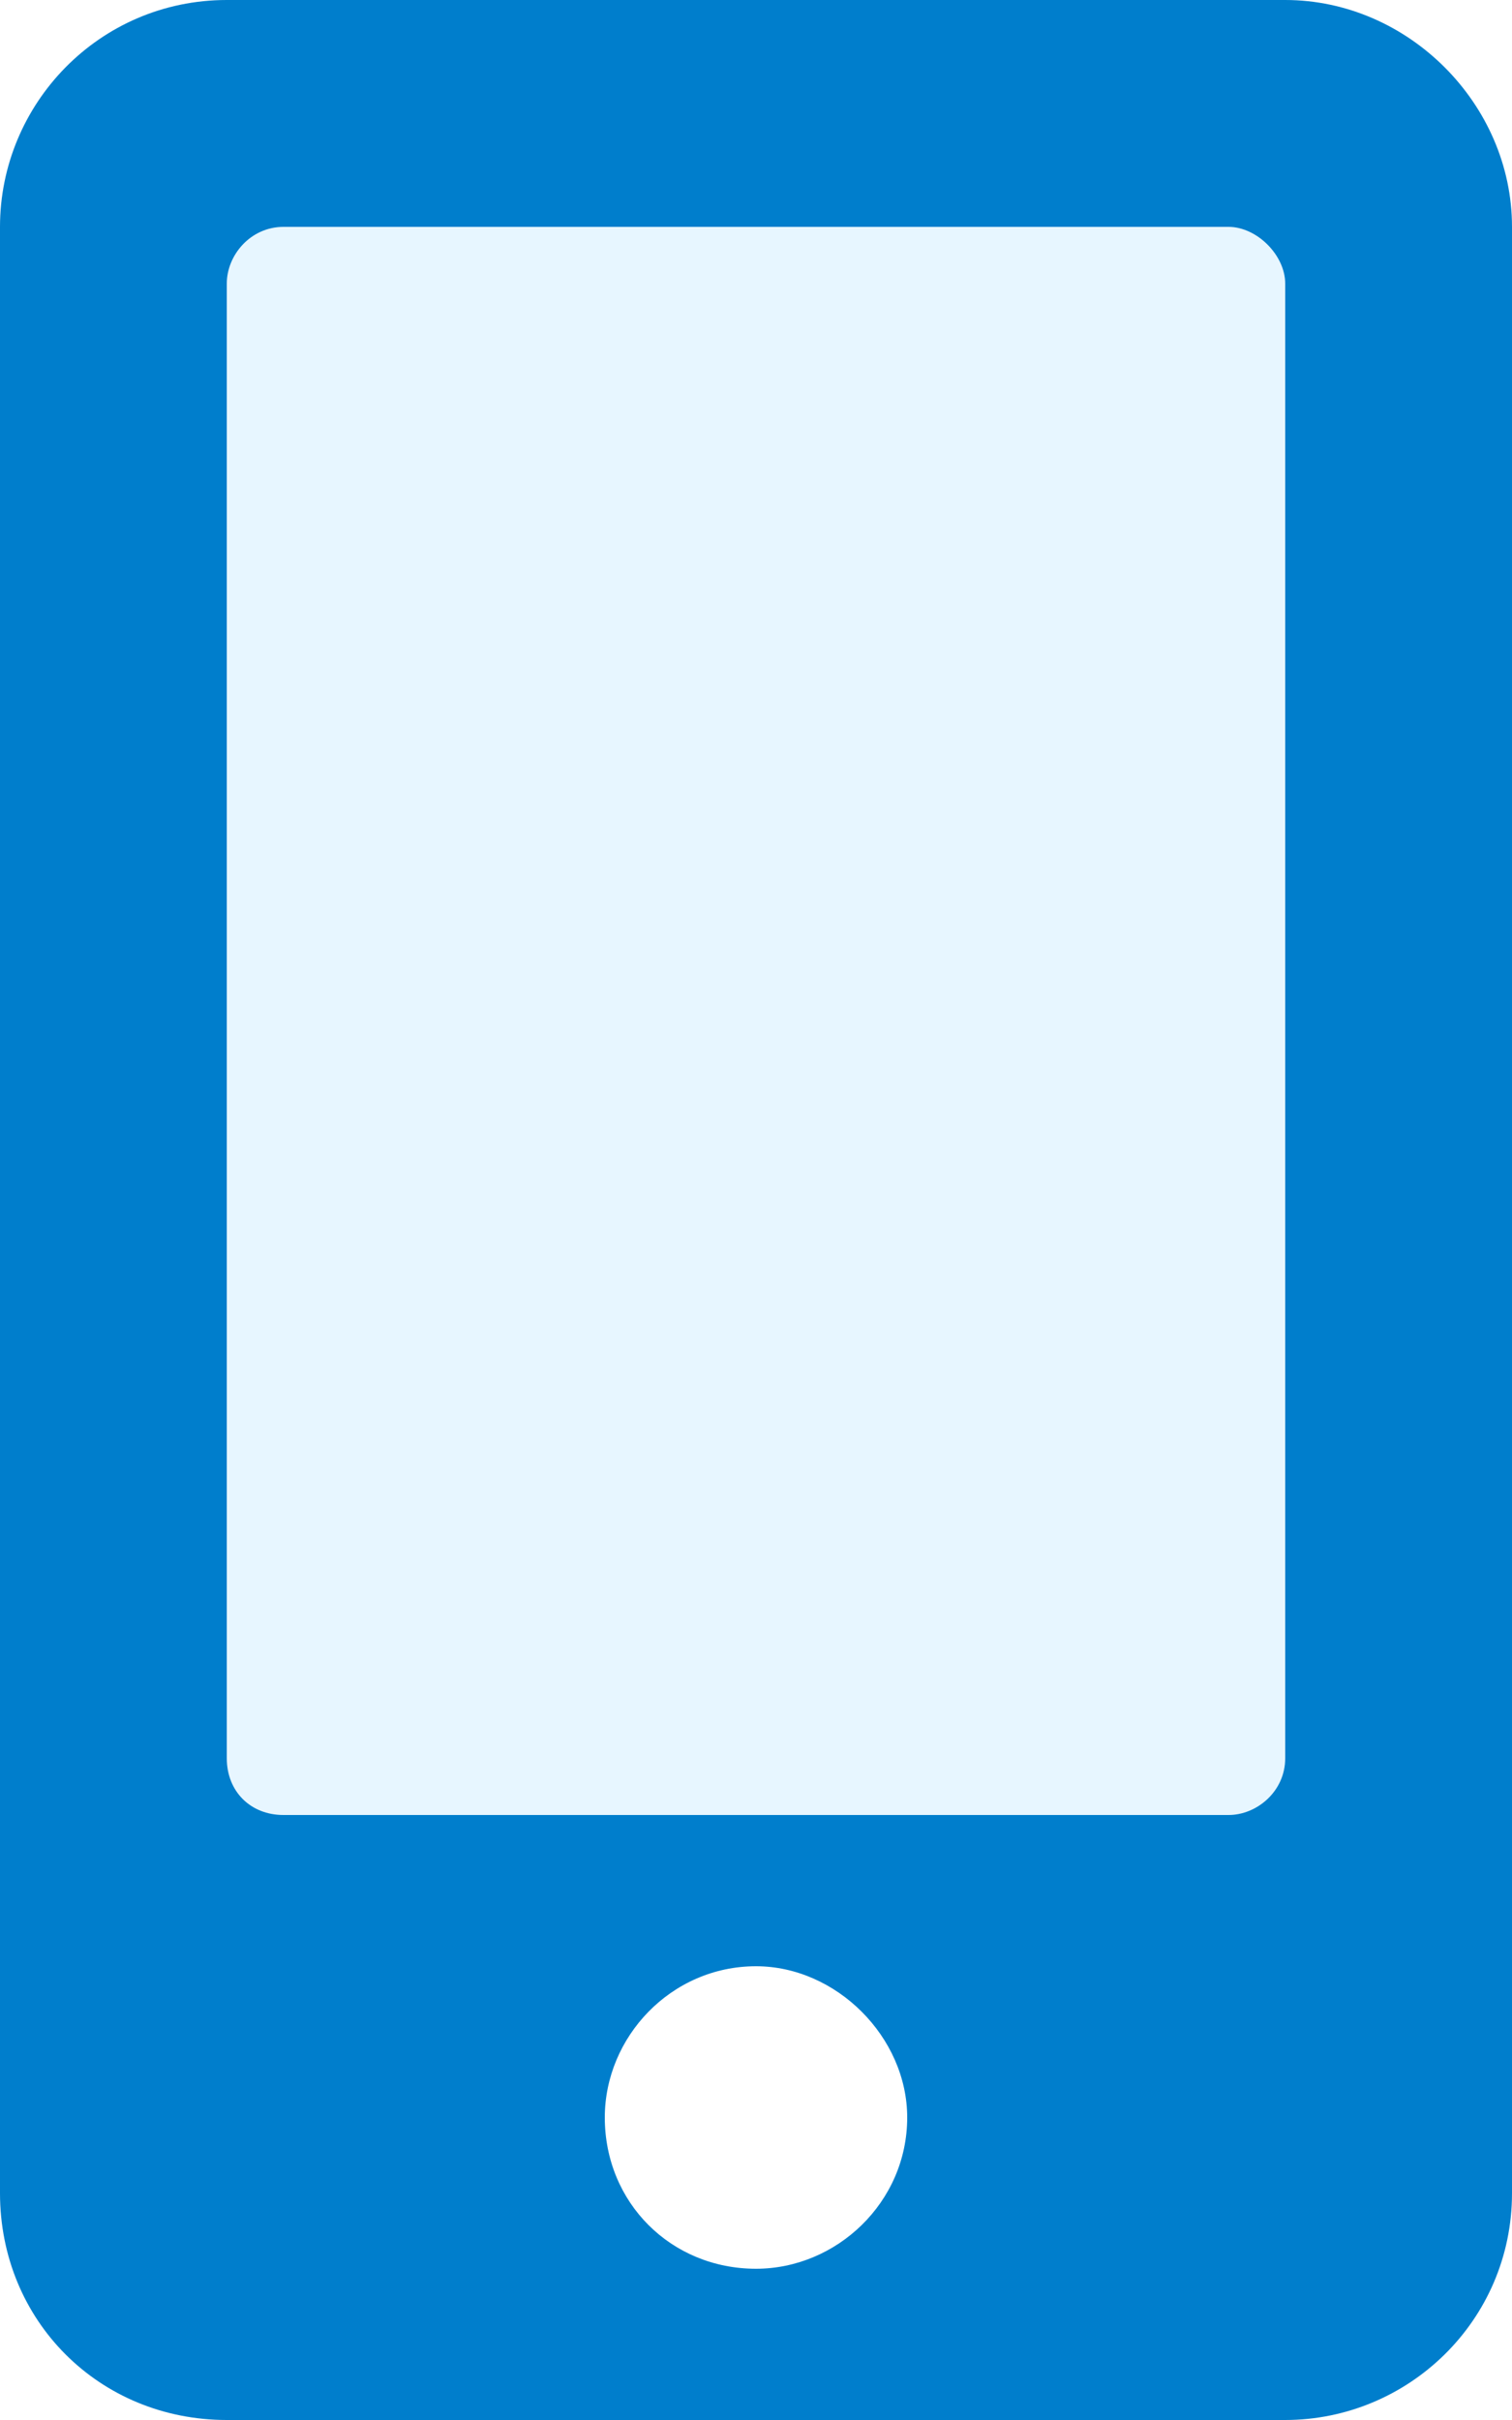
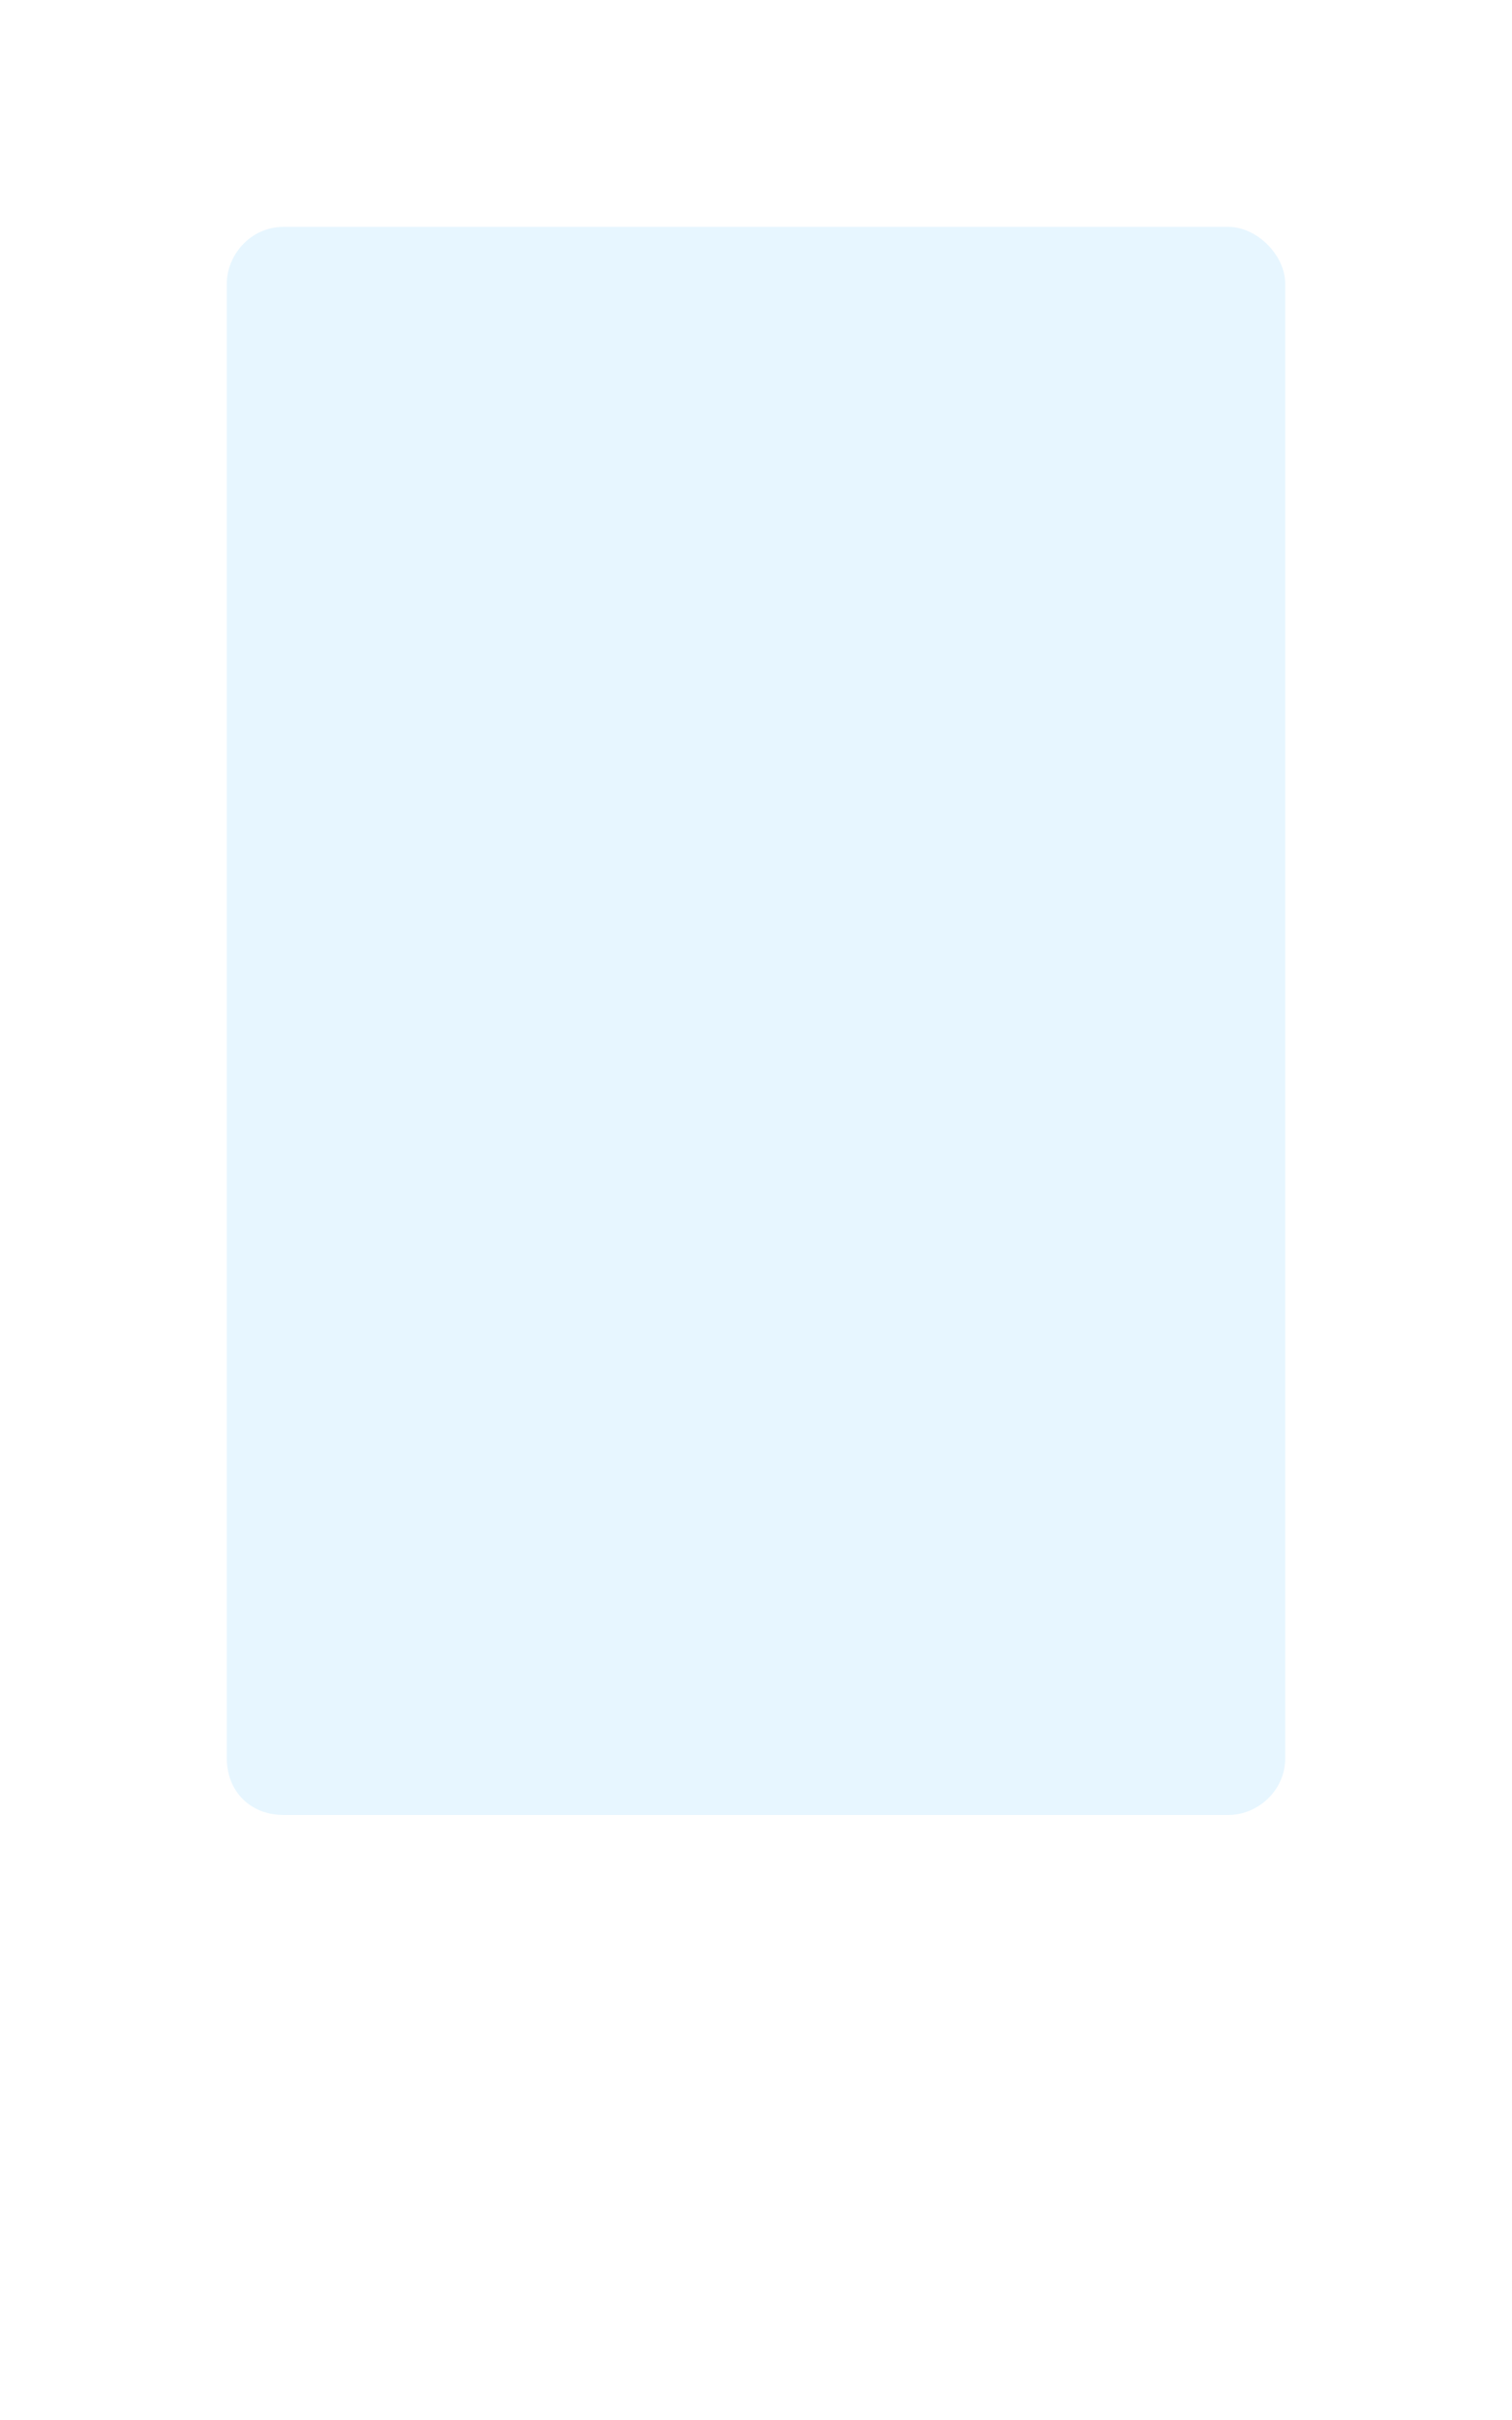
<svg xmlns="http://www.w3.org/2000/svg" width="30" height="48" viewBox="0 0 30 48" fill="none">
  <path opacity="0.4" d="M25.5 34.875C25.5 35.531 24.938 36 24.375 36H5.625C4.969 36 4.5 35.531 4.5 34.875V5.625C4.5 5.062 4.969 4.5 5.625 4.5H24.375C24.938 4.5 25.5 5.062 25.5 5.625V34.875Z" fill="#C4E8FF" />
-   <path d="M25.5 0C27.938 0 30 2.062 30 4.5V43.5C30 46.031 27.938 48 25.5 48H4.5C1.969 48 0 46.031 0 43.5V4.5C0 2.062 1.969 0 4.5 0H25.5ZM15 45C16.594 45 18 43.688 18 42C18 40.406 16.594 39 15 39C13.312 39 12 40.406 12 42C12 43.688 13.312 45 15 45ZM25.5 34.875V5.625C25.5 5.062 24.938 4.5 24.375 4.5H5.625C4.969 4.5 4.5 5.062 4.5 5.625V34.875C4.5 35.531 4.969 36 5.625 36H24.375C24.938 36 25.5 35.531 25.5 34.875Z" fill="#007ECC" />
</svg>